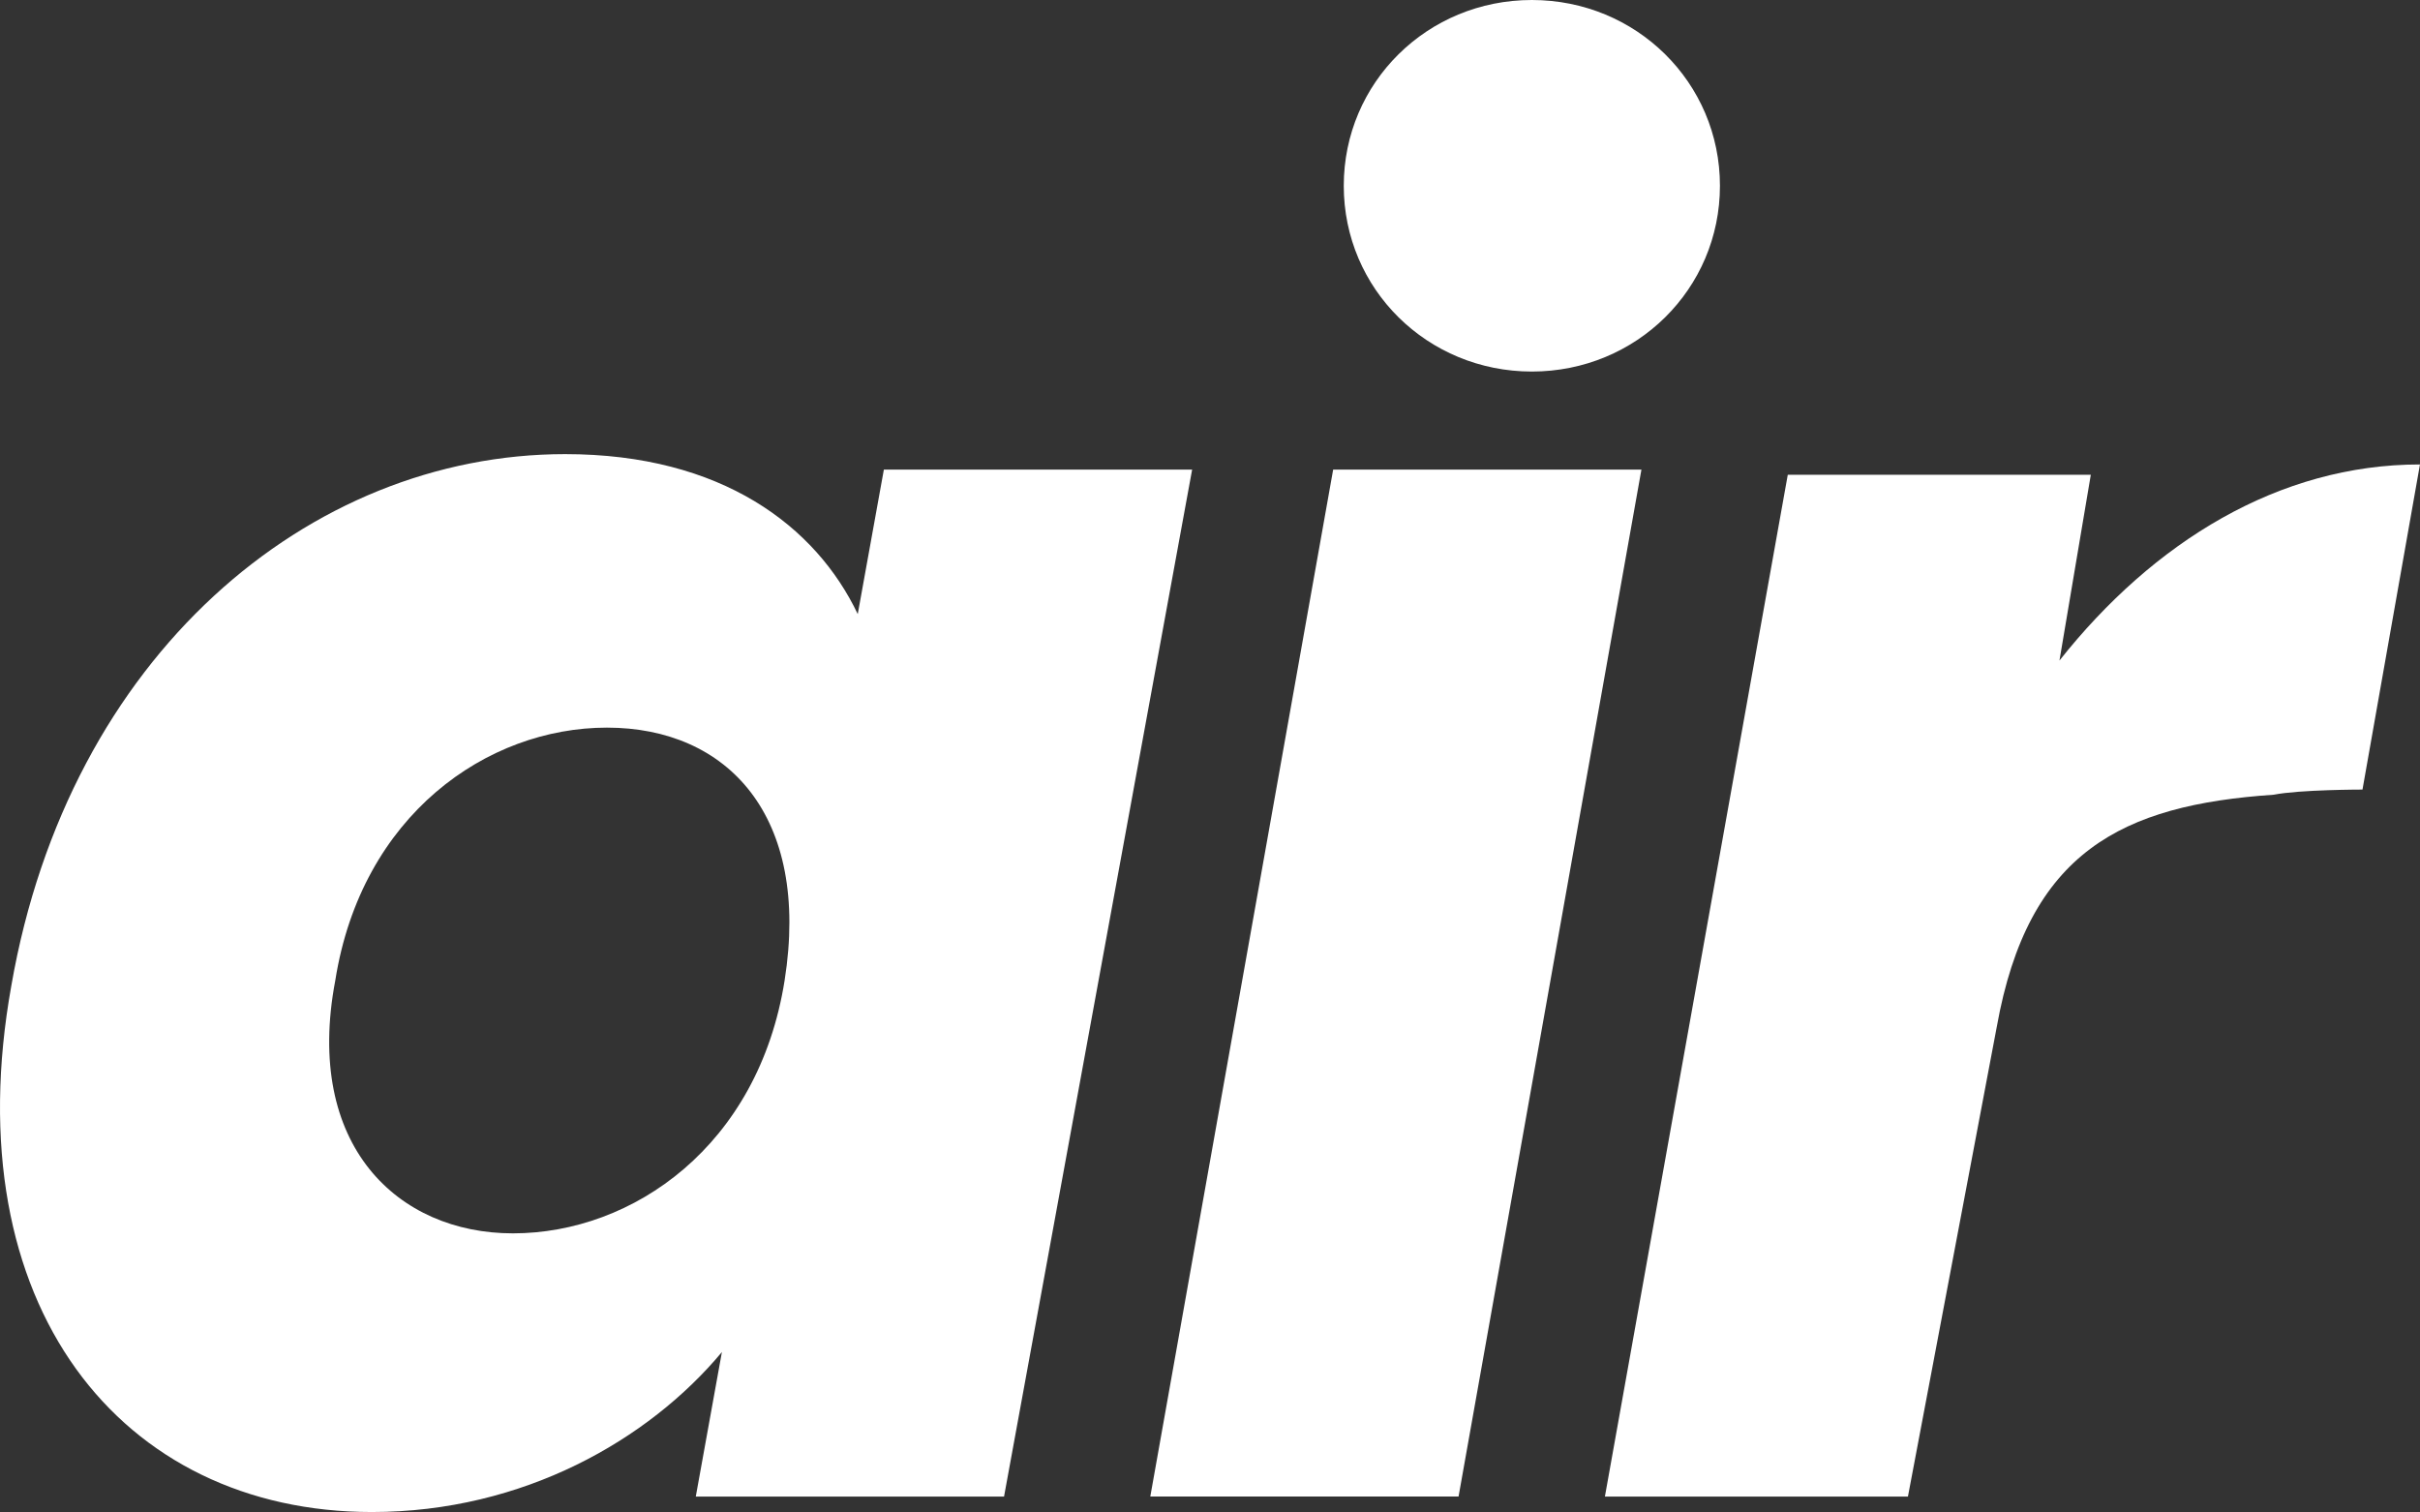
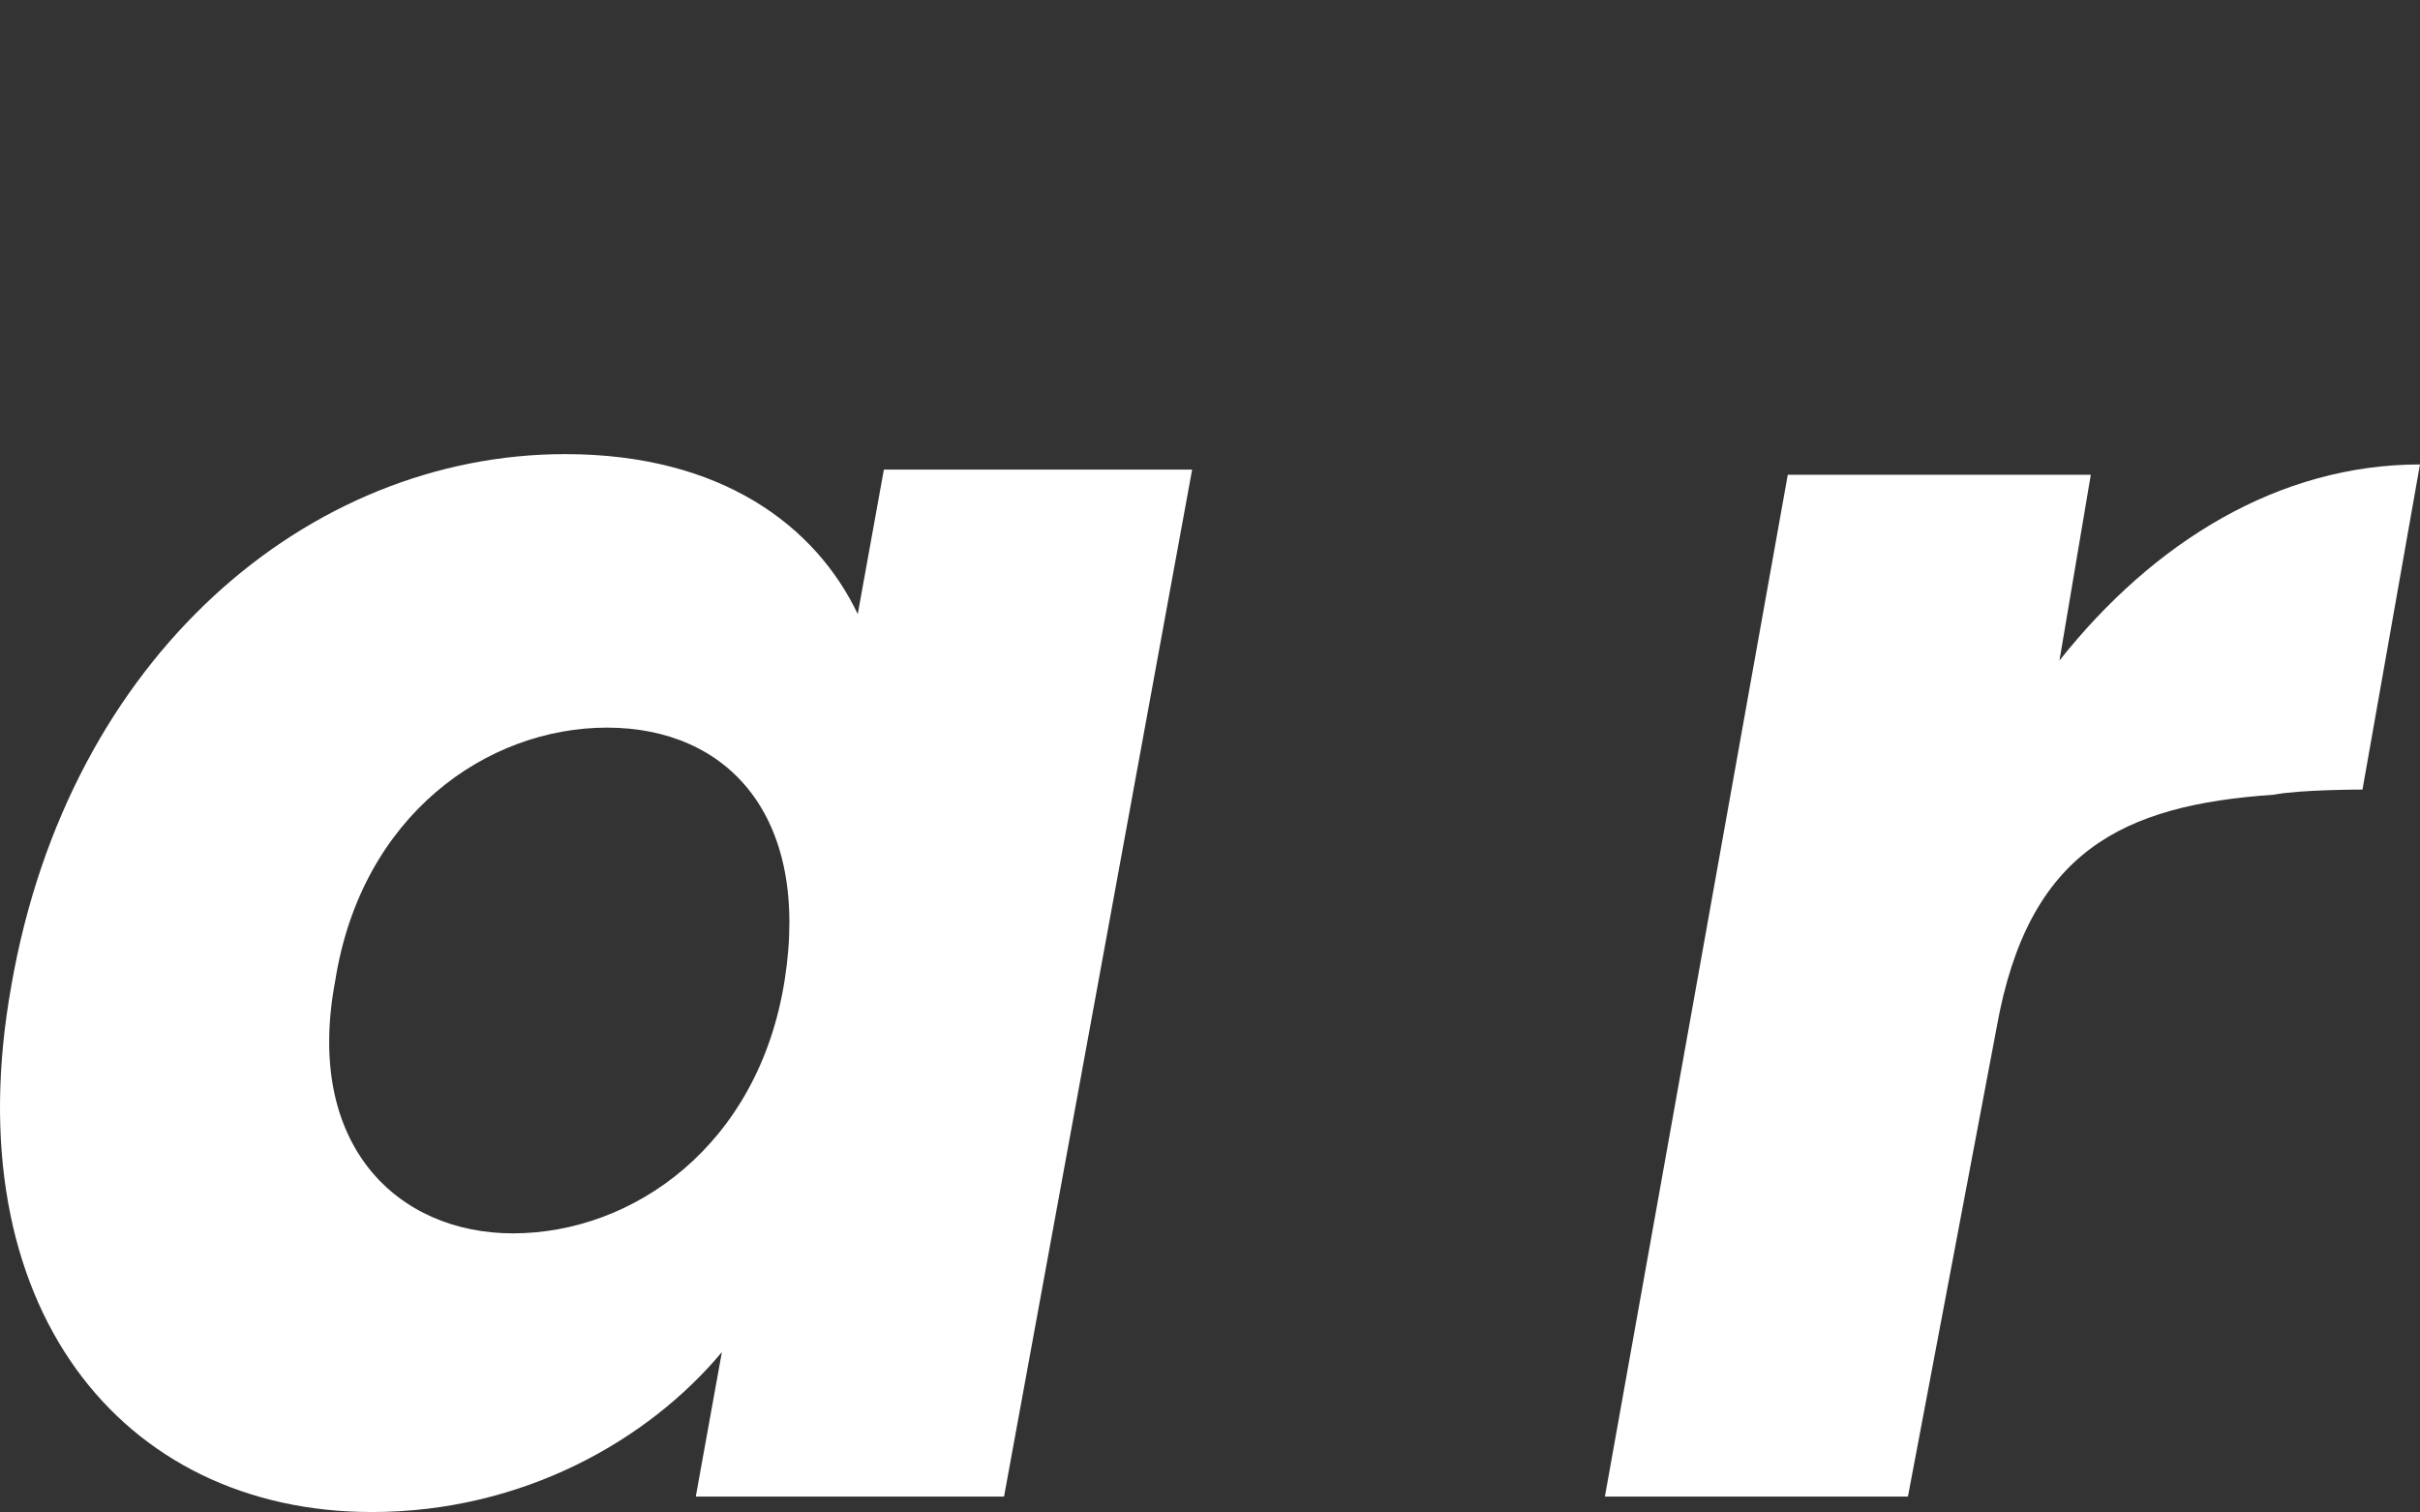
<svg xmlns="http://www.w3.org/2000/svg" width="200" height="125" viewBox="0 0 200 125" fill="none">
  <rect x="0" y="0" width="200" height="125" fill="#333333" stroke="none" />
  <path d="M46.708 37.531C59.662 37.531 67.434 43.502 70.888 50.752L73.047 38.811H98.523L82.979 123.683H57.503L59.662 111.741C53.617 118.991 43.253 124.962 30.731 124.962C10.005 124.962 -3.812 107.902 0.937 81.46C5.687 54.164 25.55 37.531 46.708 37.531ZM50.162 60.135C40.231 60.135 29.868 67.386 27.709 81.033C25.118 94.681 32.89 101.931 42.39 101.931C52.321 101.931 62.684 94.681 64.843 81.033C67.002 67.386 60.093 60.135 50.162 60.135Z" fill="white" />
-   <path d="M110.179 38.81H135.655L120.542 123.682H95.066L110.179 38.81Z" fill="white" />
  <path d="M157.681 123.683H132.637L147.75 39.238H172.794L170.203 54.591C177.975 44.782 188.338 38.385 199.997 38.385L195.247 65.254C195.247 65.254 190.066 65.254 187.907 65.68C175.385 66.533 167.612 70.372 165.021 84.872L157.681 123.683Z" fill="white" />
-   <path d="M142.144 15.354C142.144 23.884 135.235 30.707 126.599 30.707C117.963 30.707 111.055 23.884 111.055 15.354C111.055 6.824 117.963 0 126.599 0C135.235 0 142.144 6.824 142.144 15.354Z" fill="white" />
</svg>